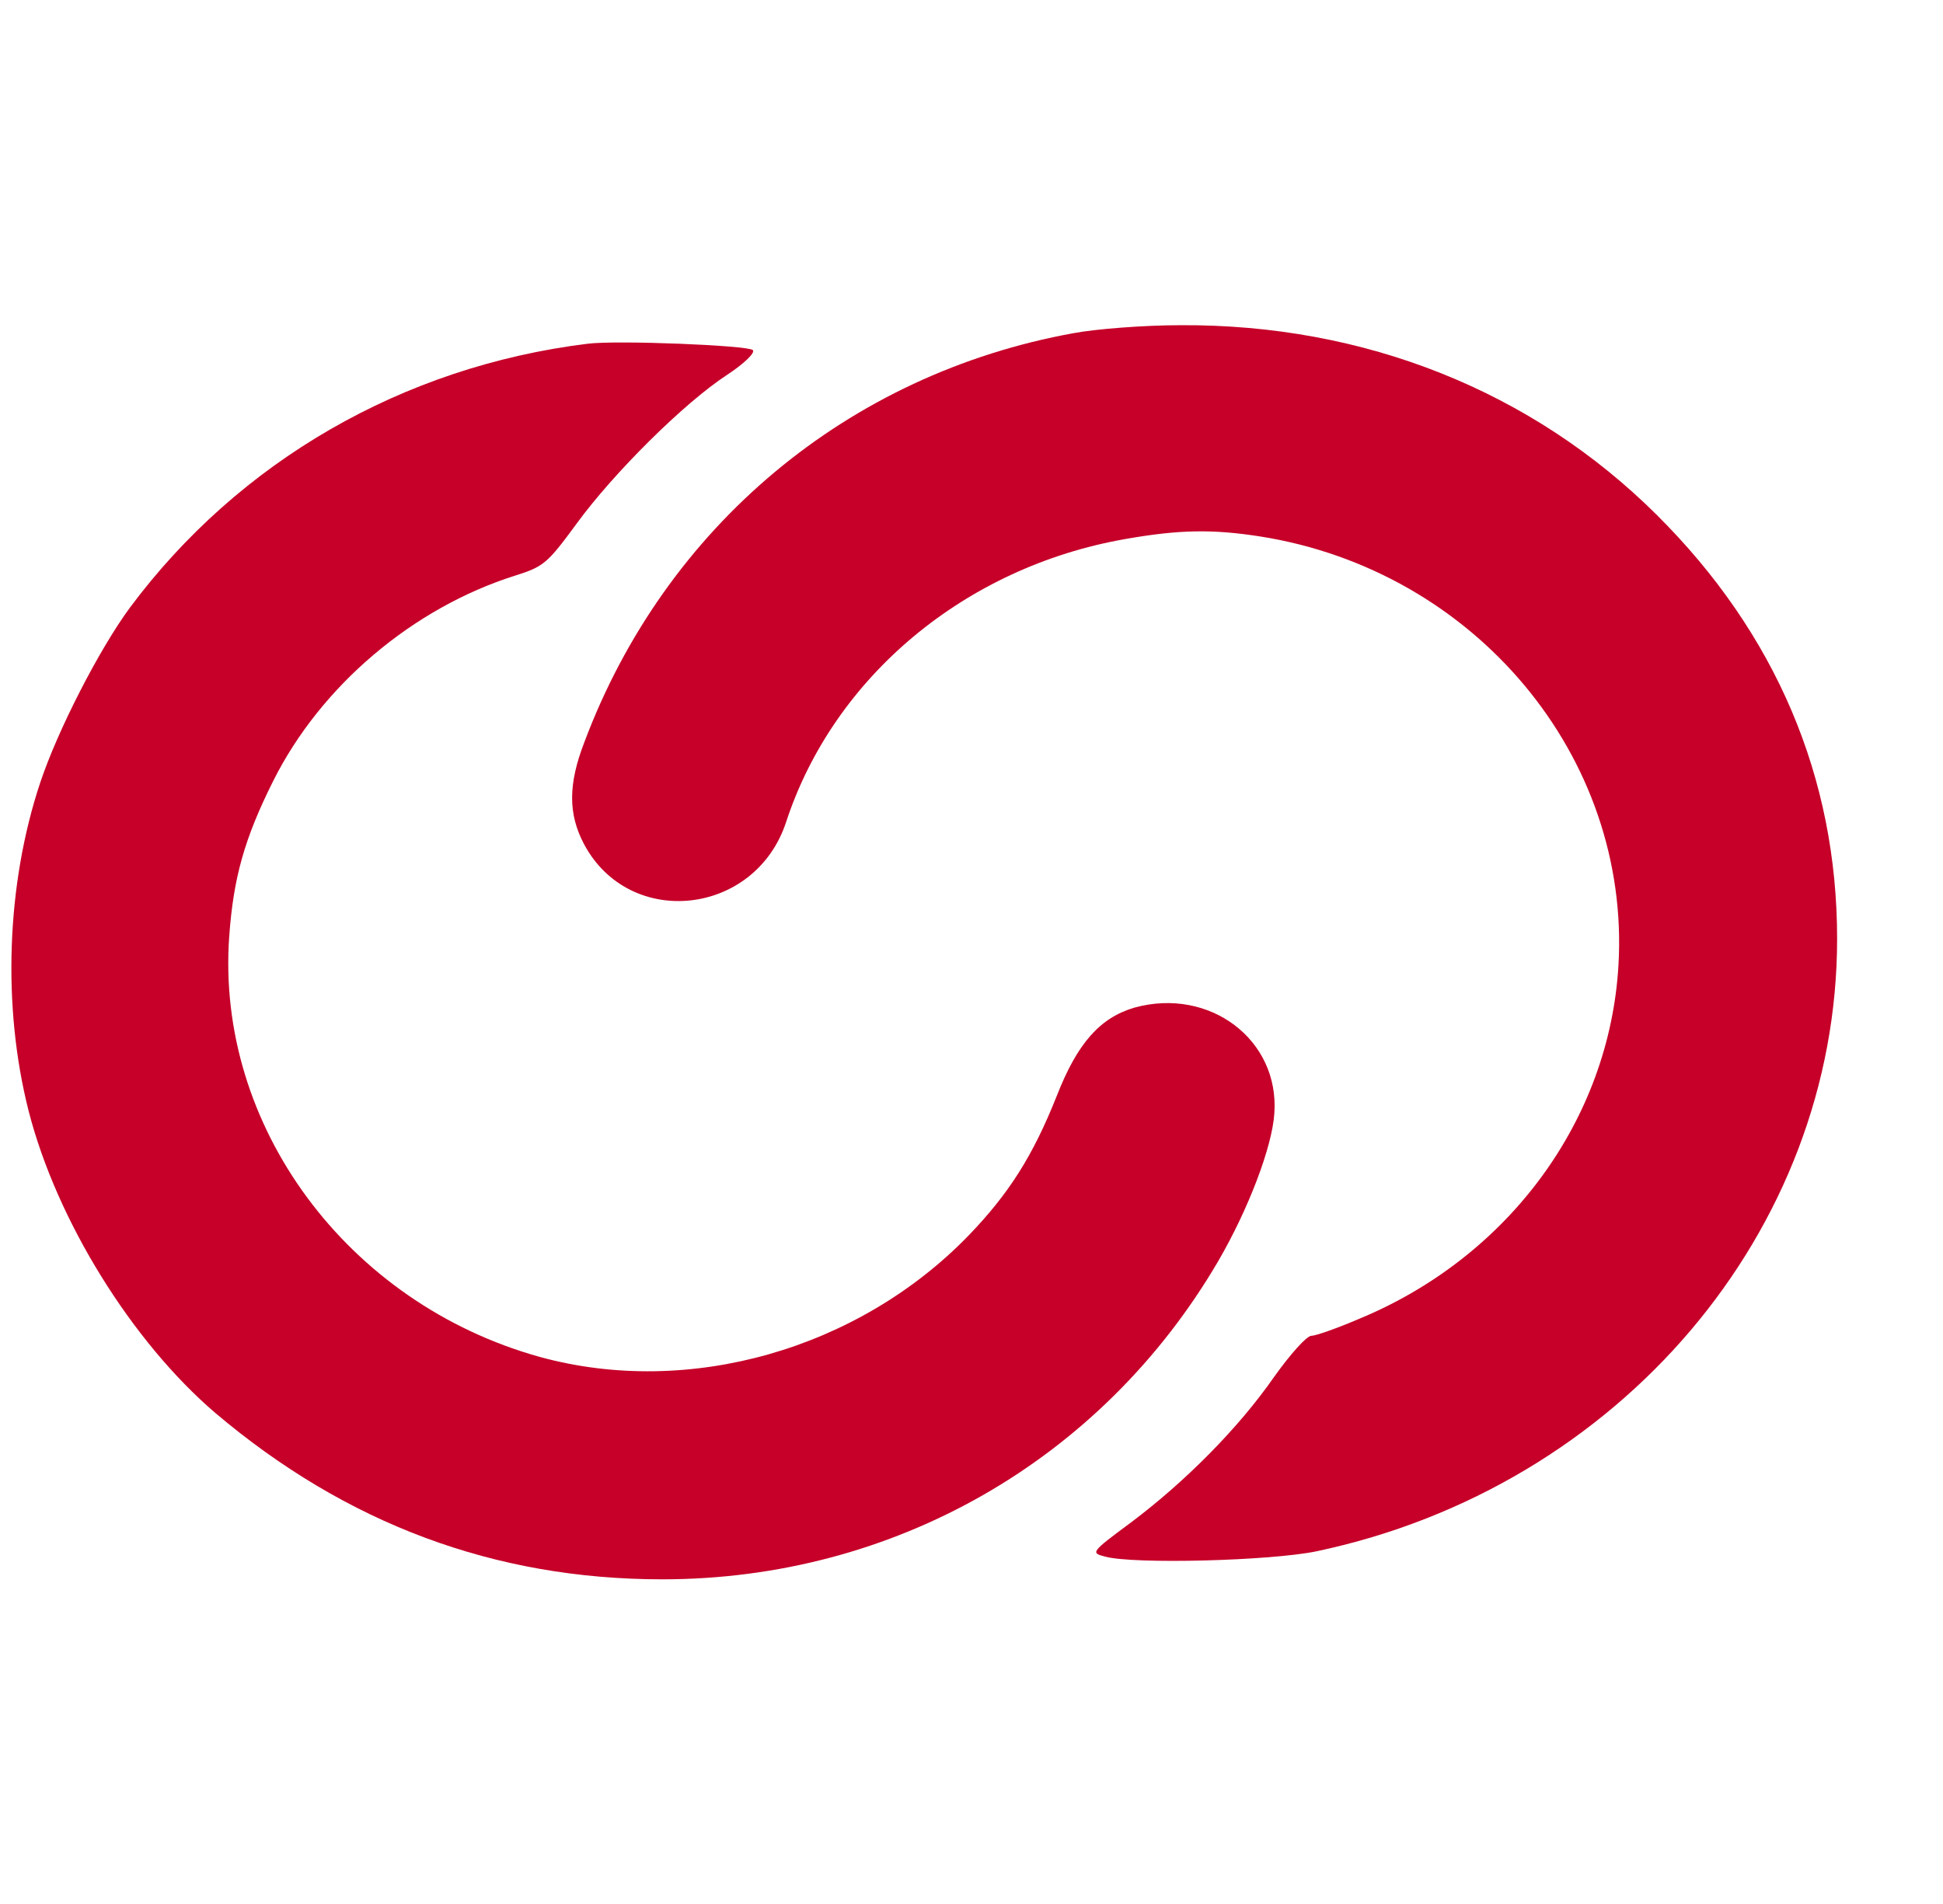
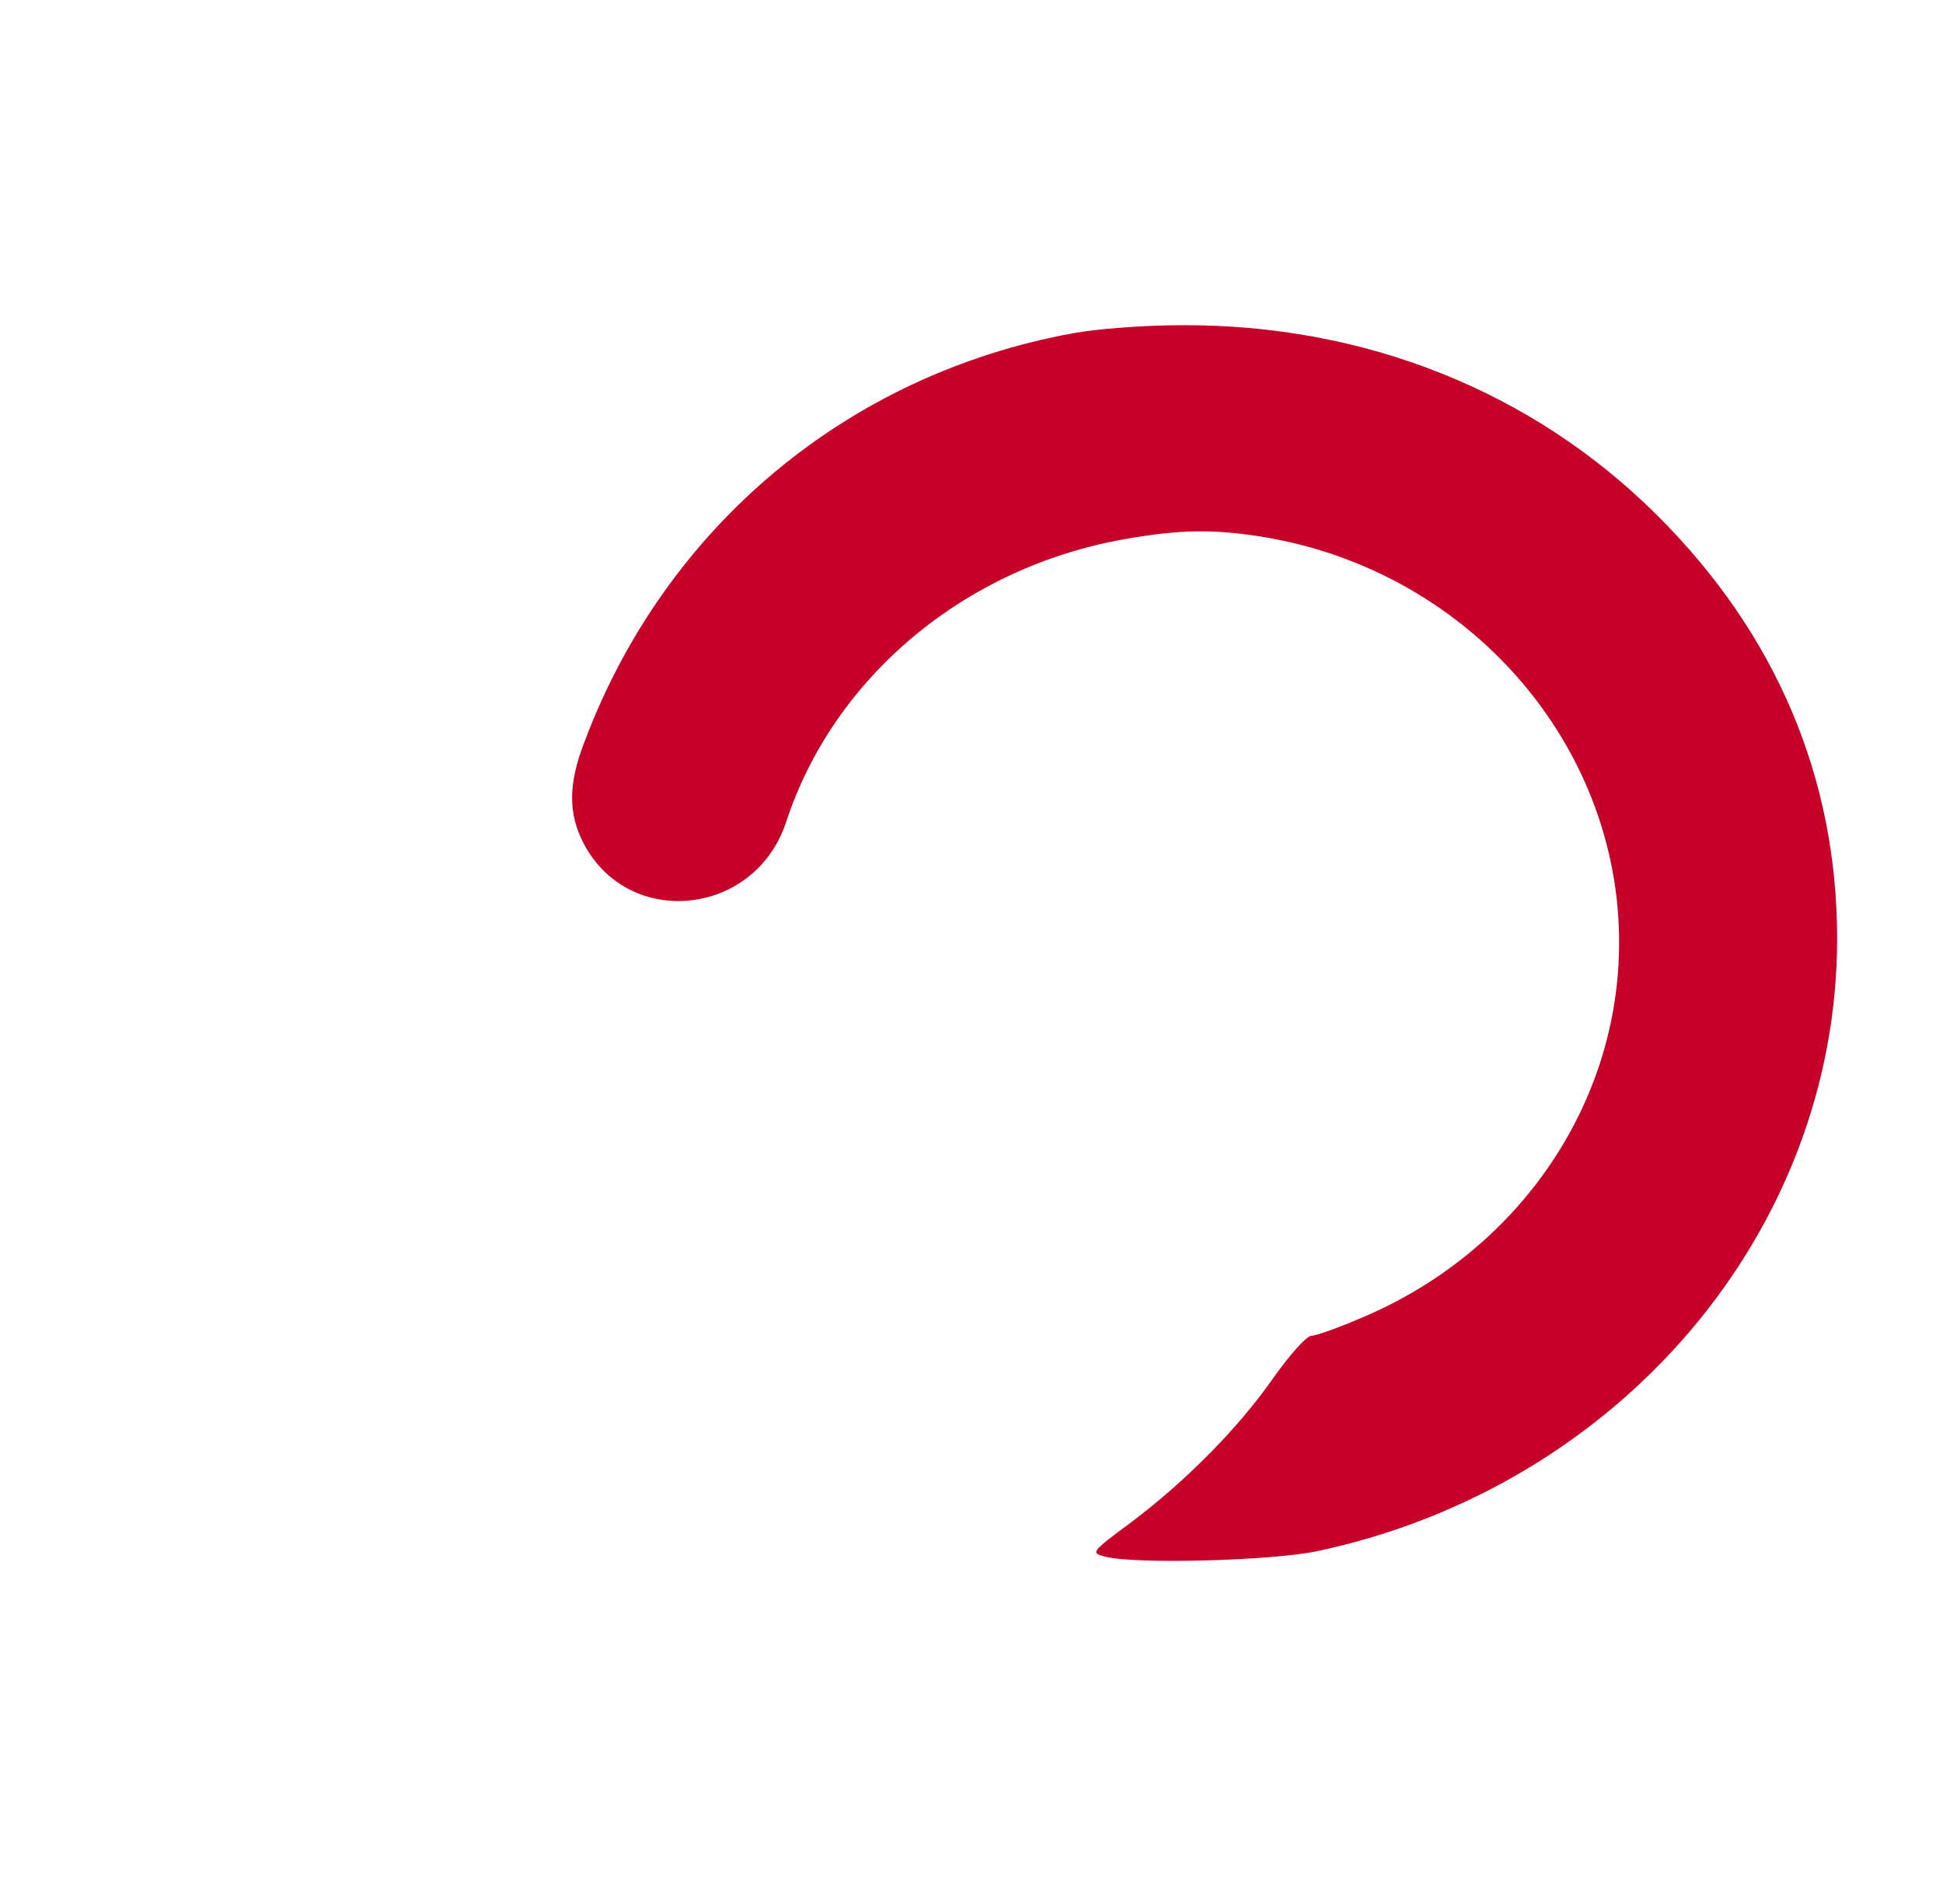
<svg xmlns="http://www.w3.org/2000/svg" version="1.0" width="250pt" height="245pt" viewBox="0 0 367 245" preserveAspectRatio="xMidYMid meet">
  <g transform="translate(0,245) scale(0.1,-0.1)" fill="#c60029" stroke="none">
    <path d="M2028 2394 c-426 -77 -771 -365 -924 -772 -31 -80 -31 -136 -1 -193 86 -162 324 -136 382 42 90 274 338 481 640 534 102 18 165 19 255 5 406 -64 700 -416 677 -810 -17 -292 -207 -551 -490 -668 -42 -18 -82 -32 -90 -32 -9 0 -40 -35 -70 -77 -68 -98 -169 -199 -270 -275 -77 -57 -77 -58 -50 -65 54 -15 314 -8 400 10 572 121 983 605 983 1157 0 305 -116 577 -340 800 -236 235 -553 361 -900 359 -69 0 -159 -7 -202 -15z" />
-     <path d="M1110 2374 c-349 -43 -659 -222 -865 -499 -58 -79 -136 -231 -169 -330 -64 -192 -72 -423 -22 -620 53 -207 195 -436 353 -571 247 -209 527 -314 844 -314 437 0 830 225 1050 601 57 98 102 216 106 279 10 139 -122 239 -264 200 -65 -19 -108 -67 -147 -167 -45 -113 -90 -184 -166 -263 -209 -216 -529 -307 -810 -230 -364 101 -613 437 -587 795 8 111 29 185 83 293 90 180 264 327 457 388 54 17 61 23 116 98 70 96 203 228 284 281 32 21 54 42 49 47 -9 9 -257 19 -312 12z" />
  </g>
</svg>